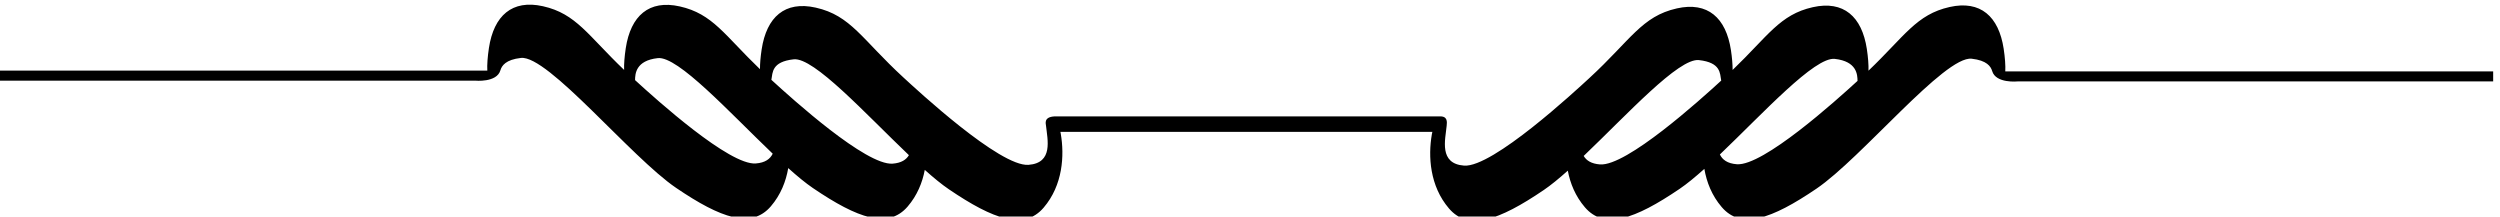
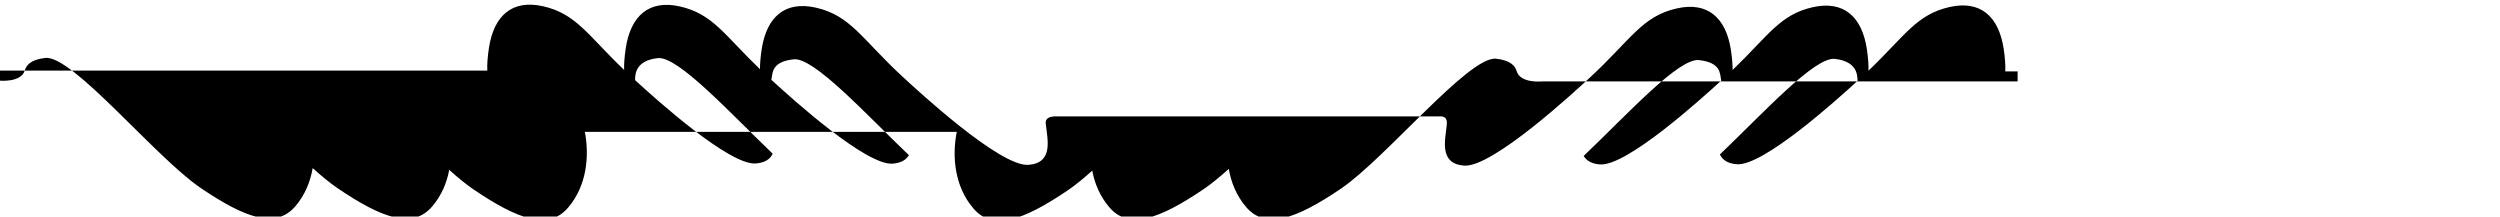
<svg xmlns="http://www.w3.org/2000/svg" version="1.1" id="svg1" width="695.989" height="60.281" viewBox="0 0 695.989 60.281">
  <defs id="defs1" />
  <g id="g1" transform="translate(-65.005,-537.065)">
-     <path id="path1" d="m 4686.22,3752.34 c 0.66,12.01 -0.61,29.27 -3.36,47.35 -10.31,67.84 -48.66,101.86 -113.09,87.42 -69.7,-15.63 -94.04,-60.88 -169.89,-133.3 0.43,11.9 -0.84,28.32 -3.45,45.49 -10.31,67.84 -48.67,101.86 -113.09,87.42 -69.1,-15.49 -93.54,-60.06 -167.86,-131.38 0.06,11.45 -1.19,26.15 -3.52,41.46 -10.32,67.84 -48.67,101.86 -113.1,87.41 -73.7,-16.52 -96.59,-66.13 -183.42,-146.01 -28.12,-25.88 -202.44,-187.61 -262.06,-183.11 -53.13,4.01 -39.31,54.26 -36.47,83.47 0.73,7.55 2.66,20.87 -15.89,19.51 h -805.63 c -22.18,-1.41 -17.59,-15.21 -17.15,-19.37 3.14,-29.39 15.62,-78.04 -36.62,-81.99 -59.62,-4.5 -233.94,157.24 -262.06,183.11 -86.83,79.89 -109.72,129.5 -183.42,146.02 -64.43,14.44 -102.78,-19.58 -113.1,-87.42 -2.33,-15.31 -3.58,-30 -3.52,-41.46 -74.32,71.33 -98.76,115.89 -167.86,131.38 -64.42,14.45 -102.77,-19.57 -113.09,-87.41 -2.61,-17.18 -3.88,-33.59 -3.44,-45.5 -75.86,72.42 -100.2,117.68 -169.9,133.3 -64.42,14.45 -102.78,-19.58 -113.09,-87.42 -2.75,-18.08 -4.02,-35.33 -3.36,-47.34 H 487.539 v -21 h 995.431 c 0,0 45.6,-4.69 53.23,21.62 2.85,9.84 11.37,22.38 42.93,25.91 56.61,6.34 230.43,-207.93 324.93,-272.06 94.5,-64.12 157.76,-85.78 198.26,-38.53 20.72,24.16 31.64,52.27 36.37,80 18.8,-16.87 36.37,-31.39 51.8,-41.86 94.5,-64.12 157.76,-85.78 198.26,-38.53 19.88,23.19 30.75,50.02 35.77,76.65 18.3,-16.35 35.39,-30.4 50.44,-40.62 94.5,-64.13 157.77,-85.78 198.27,-38.53 40.5,47.25 43.73,109.56 35.95,154.68 -0.24,1.41 -0.54,2.69 -0.81,4.03 h 778.59 c -0.4,-1.84 -0.8,-3.67 -1.14,-5.66 -7.78,-45.12 -4.55,-107.43 35.95,-154.68 40.5,-47.25 103.77,-25.59 198.27,38.53 15.06,10.22 32.14,24.28 50.44,40.63 5.02,-26.64 15.89,-53.46 35.77,-76.65 40.5,-47.25 103.76,-25.6 198.26,38.53 15.43,10.47 33,24.99 51.8,41.85 4.73,-27.73 15.66,-55.83 36.37,-79.99 40.5,-47.25 103.76,-25.6 198.26,38.53 94.5,64.12 268.32,278.39 324.93,272.06 31.56,-3.54 40.08,-16.07 42.93,-25.91 7.63,-26.31 53.23,-21.63 53.23,-21.63 h 995.43 v 21 z M 2070.71,3559.61 c -54.89,-4.15 -206.9,132.53 -252.64,174.45 0.15,13.16 1.39,40.89 47.5,46.05 42.2,4.73 149.56,-113.16 240.62,-200.05 -5.22,-10.92 -15.6,-18.95 -35.48,-20.45 z m 286.44,-0.39 c -55.35,-4.18 -209.4,134.78 -253.76,175.47 2.82,15.34 0.55,37.76 46.65,42.92 42.3,4.73 150.04,-113.7 241.23,-200.63 -5.62,-9.54 -15.9,-16.39 -34.12,-17.76 z m 1480.71,-1.63 c -18.22,1.38 -28.51,8.23 -34.13,17.77 91.2,86.93 198.93,205.36 241.23,200.62 46.1,-5.16 43.83,-27.57 46.65,-42.91 -44.36,-40.69 -198.41,-179.65 -253.75,-175.48 z m 286.43,0.39 c -19.88,1.5 -30.26,9.54 -35.48,20.46 91.07,86.88 198.42,204.77 240.62,200.05 46.11,-5.16 47.36,-32.9 47.5,-46.05 -45.74,-41.92 -197.75,-178.6 -252.64,-174.46" style="fill:#000000;fill-opacity:1;fill-rule:nonzero;stroke:none" transform="matrix(0.133,0,0,-0.133,0,1056)" />
+     <path id="path1" d="m 4686.22,3752.34 c 0.66,12.01 -0.61,29.27 -3.36,47.35 -10.31,67.84 -48.66,101.86 -113.09,87.42 -69.7,-15.63 -94.04,-60.88 -169.89,-133.3 0.43,11.9 -0.84,28.32 -3.45,45.49 -10.31,67.84 -48.67,101.86 -113.09,87.42 -69.1,-15.49 -93.54,-60.06 -167.86,-131.38 0.06,11.45 -1.19,26.15 -3.52,41.46 -10.32,67.84 -48.67,101.86 -113.1,87.41 -73.7,-16.52 -96.59,-66.13 -183.42,-146.01 -28.12,-25.88 -202.44,-187.61 -262.06,-183.11 -53.13,4.01 -39.31,54.26 -36.47,83.47 0.73,7.55 2.66,20.87 -15.89,19.51 h -805.63 c -22.18,-1.41 -17.59,-15.21 -17.15,-19.37 3.14,-29.39 15.62,-78.04 -36.62,-81.99 -59.62,-4.5 -233.94,157.24 -262.06,183.11 -86.83,79.89 -109.72,129.5 -183.42,146.02 -64.43,14.44 -102.78,-19.58 -113.1,-87.42 -2.33,-15.31 -3.58,-30 -3.52,-41.46 -74.32,71.33 -98.76,115.89 -167.86,131.38 -64.42,14.45 -102.77,-19.57 -113.09,-87.41 -2.61,-17.18 -3.88,-33.59 -3.44,-45.5 -75.86,72.42 -100.2,117.68 -169.9,133.3 -64.42,14.45 -102.78,-19.58 -113.09,-87.42 -2.75,-18.08 -4.02,-35.33 -3.36,-47.34 H 487.539 v -21 c 0,0 45.6,-4.69 53.23,21.62 2.85,9.84 11.37,22.38 42.93,25.91 56.61,6.34 230.43,-207.93 324.93,-272.06 94.5,-64.12 157.76,-85.78 198.26,-38.53 20.72,24.16 31.64,52.27 36.37,80 18.8,-16.87 36.37,-31.39 51.8,-41.86 94.5,-64.12 157.76,-85.78 198.26,-38.53 19.88,23.19 30.75,50.02 35.77,76.65 18.3,-16.35 35.39,-30.4 50.44,-40.62 94.5,-64.13 157.77,-85.78 198.27,-38.53 40.5,47.25 43.73,109.56 35.95,154.68 -0.24,1.41 -0.54,2.69 -0.81,4.03 h 778.59 c -0.4,-1.84 -0.8,-3.67 -1.14,-5.66 -7.78,-45.12 -4.55,-107.43 35.95,-154.68 40.5,-47.25 103.77,-25.59 198.27,38.53 15.06,10.22 32.14,24.28 50.44,40.63 5.02,-26.64 15.89,-53.46 35.77,-76.65 40.5,-47.25 103.76,-25.6 198.26,38.53 15.43,10.47 33,24.99 51.8,41.85 4.73,-27.73 15.66,-55.83 36.37,-79.99 40.5,-47.25 103.76,-25.6 198.26,38.53 94.5,64.12 268.32,278.39 324.93,272.06 31.56,-3.54 40.08,-16.07 42.93,-25.91 7.63,-26.31 53.23,-21.63 53.23,-21.63 h 995.43 v 21 z M 2070.71,3559.61 c -54.89,-4.15 -206.9,132.53 -252.64,174.45 0.15,13.16 1.39,40.89 47.5,46.05 42.2,4.73 149.56,-113.16 240.62,-200.05 -5.22,-10.92 -15.6,-18.95 -35.48,-20.45 z m 286.44,-0.39 c -55.35,-4.18 -209.4,134.78 -253.76,175.47 2.82,15.34 0.55,37.76 46.65,42.92 42.3,4.73 150.04,-113.7 241.23,-200.63 -5.62,-9.54 -15.9,-16.39 -34.12,-17.76 z m 1480.71,-1.63 c -18.22,1.38 -28.51,8.23 -34.13,17.77 91.2,86.93 198.93,205.36 241.23,200.62 46.1,-5.16 43.83,-27.57 46.65,-42.91 -44.36,-40.69 -198.41,-179.65 -253.75,-175.48 z m 286.43,0.39 c -19.88,1.5 -30.26,9.54 -35.48,20.46 91.07,86.88 198.42,204.77 240.62,200.05 46.11,-5.16 47.36,-32.9 47.5,-46.05 -45.74,-41.92 -197.75,-178.6 -252.64,-174.46" style="fill:#000000;fill-opacity:1;fill-rule:nonzero;stroke:none" transform="matrix(0.133,0,0,-0.133,0,1056)" />
  </g>
</svg>